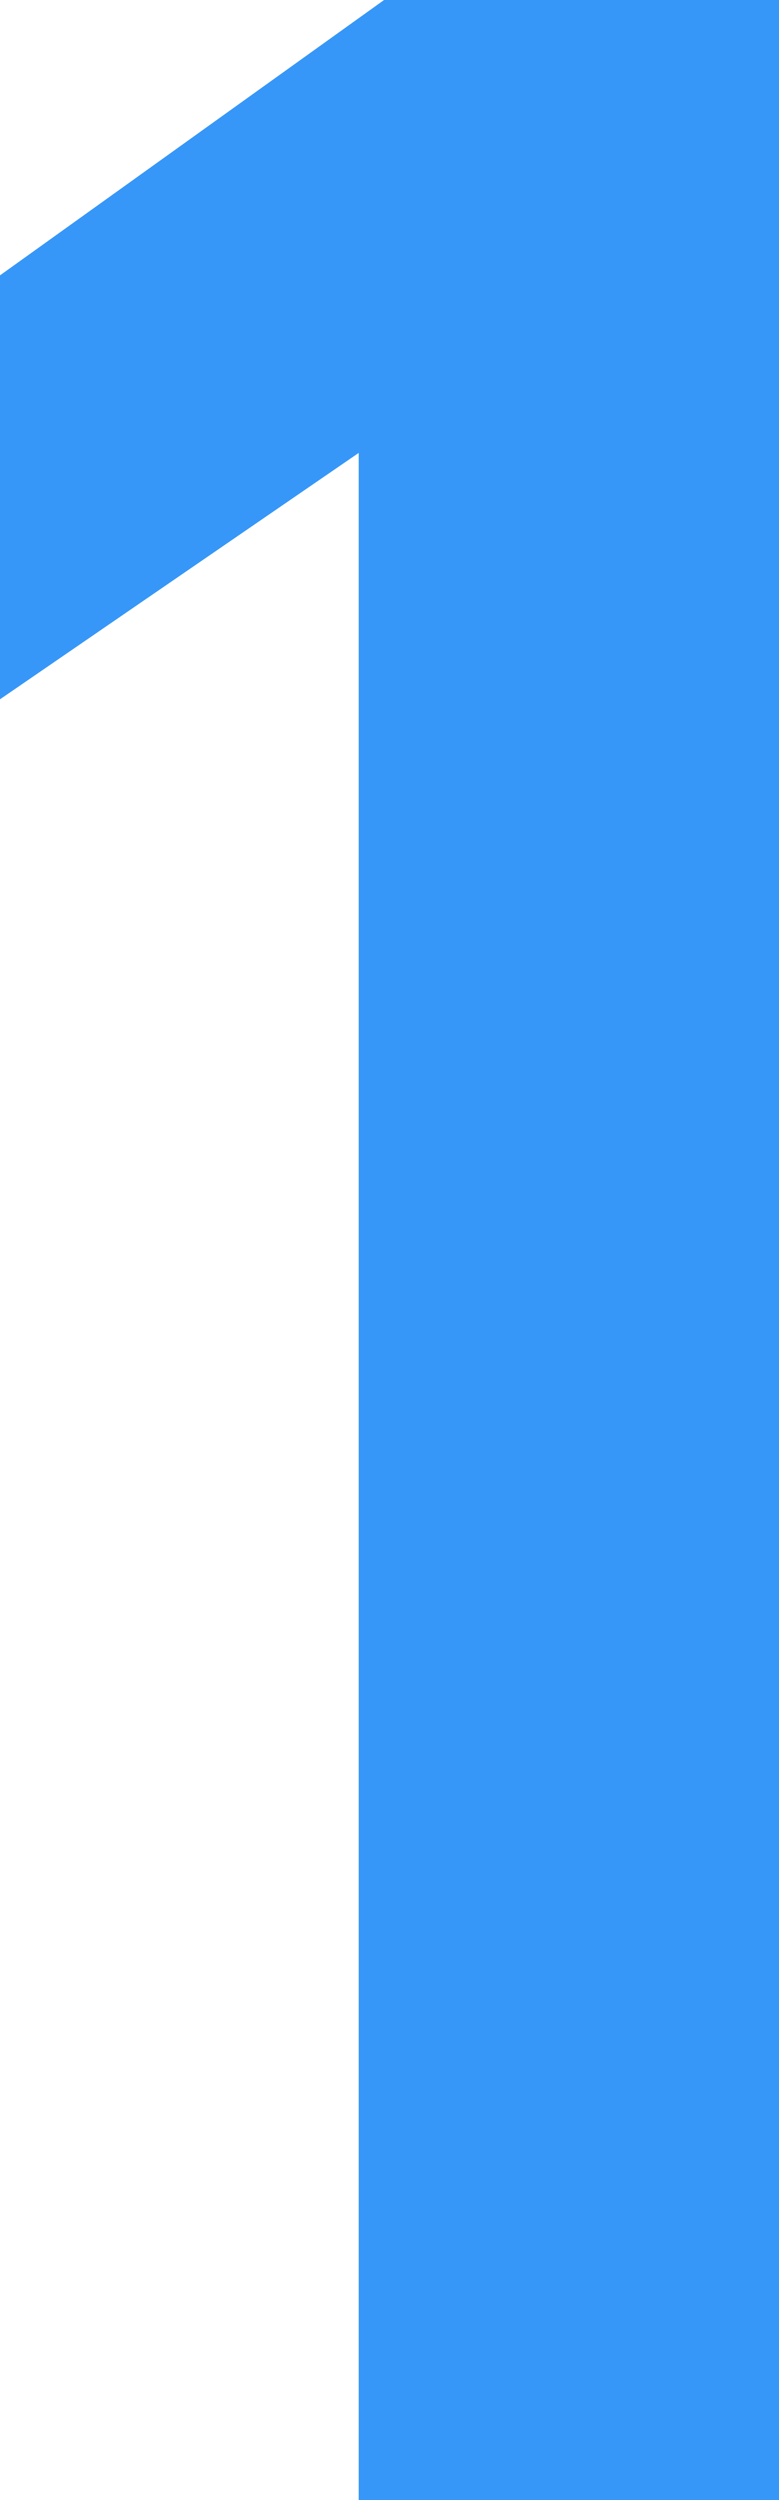
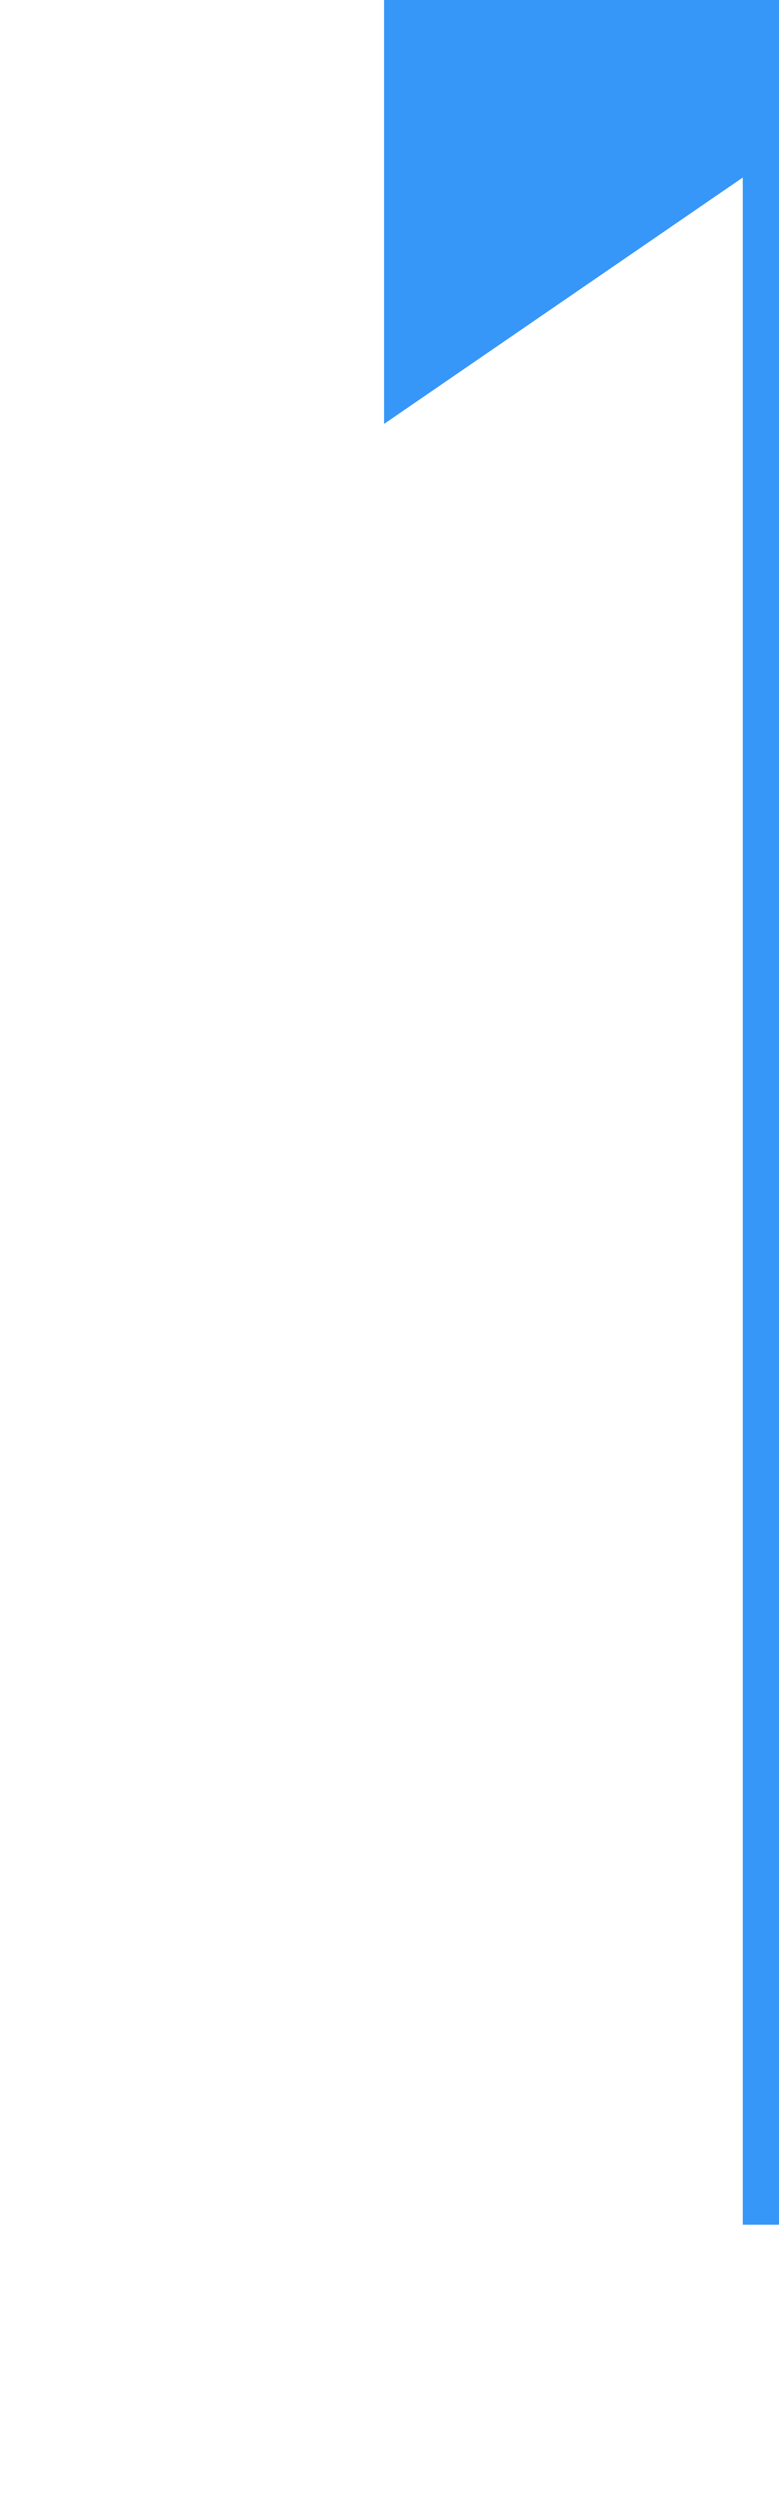
<svg xmlns="http://www.w3.org/2000/svg" height="41.4" viewBox="0 0 12.9 41.4" width="12.9">
-   <path d="m4.74-41.4h-6.54l-6.36 4.56v7.02l5.94-4.08v33.9h6.96z" fill="#3697F8" transform="translate(8.16 41.4)" />
+   <path d="m4.74-41.4h-6.54v7.02l5.94-4.08v33.9h6.96z" fill="#3697F8" transform="translate(8.16 41.4)" />
</svg>